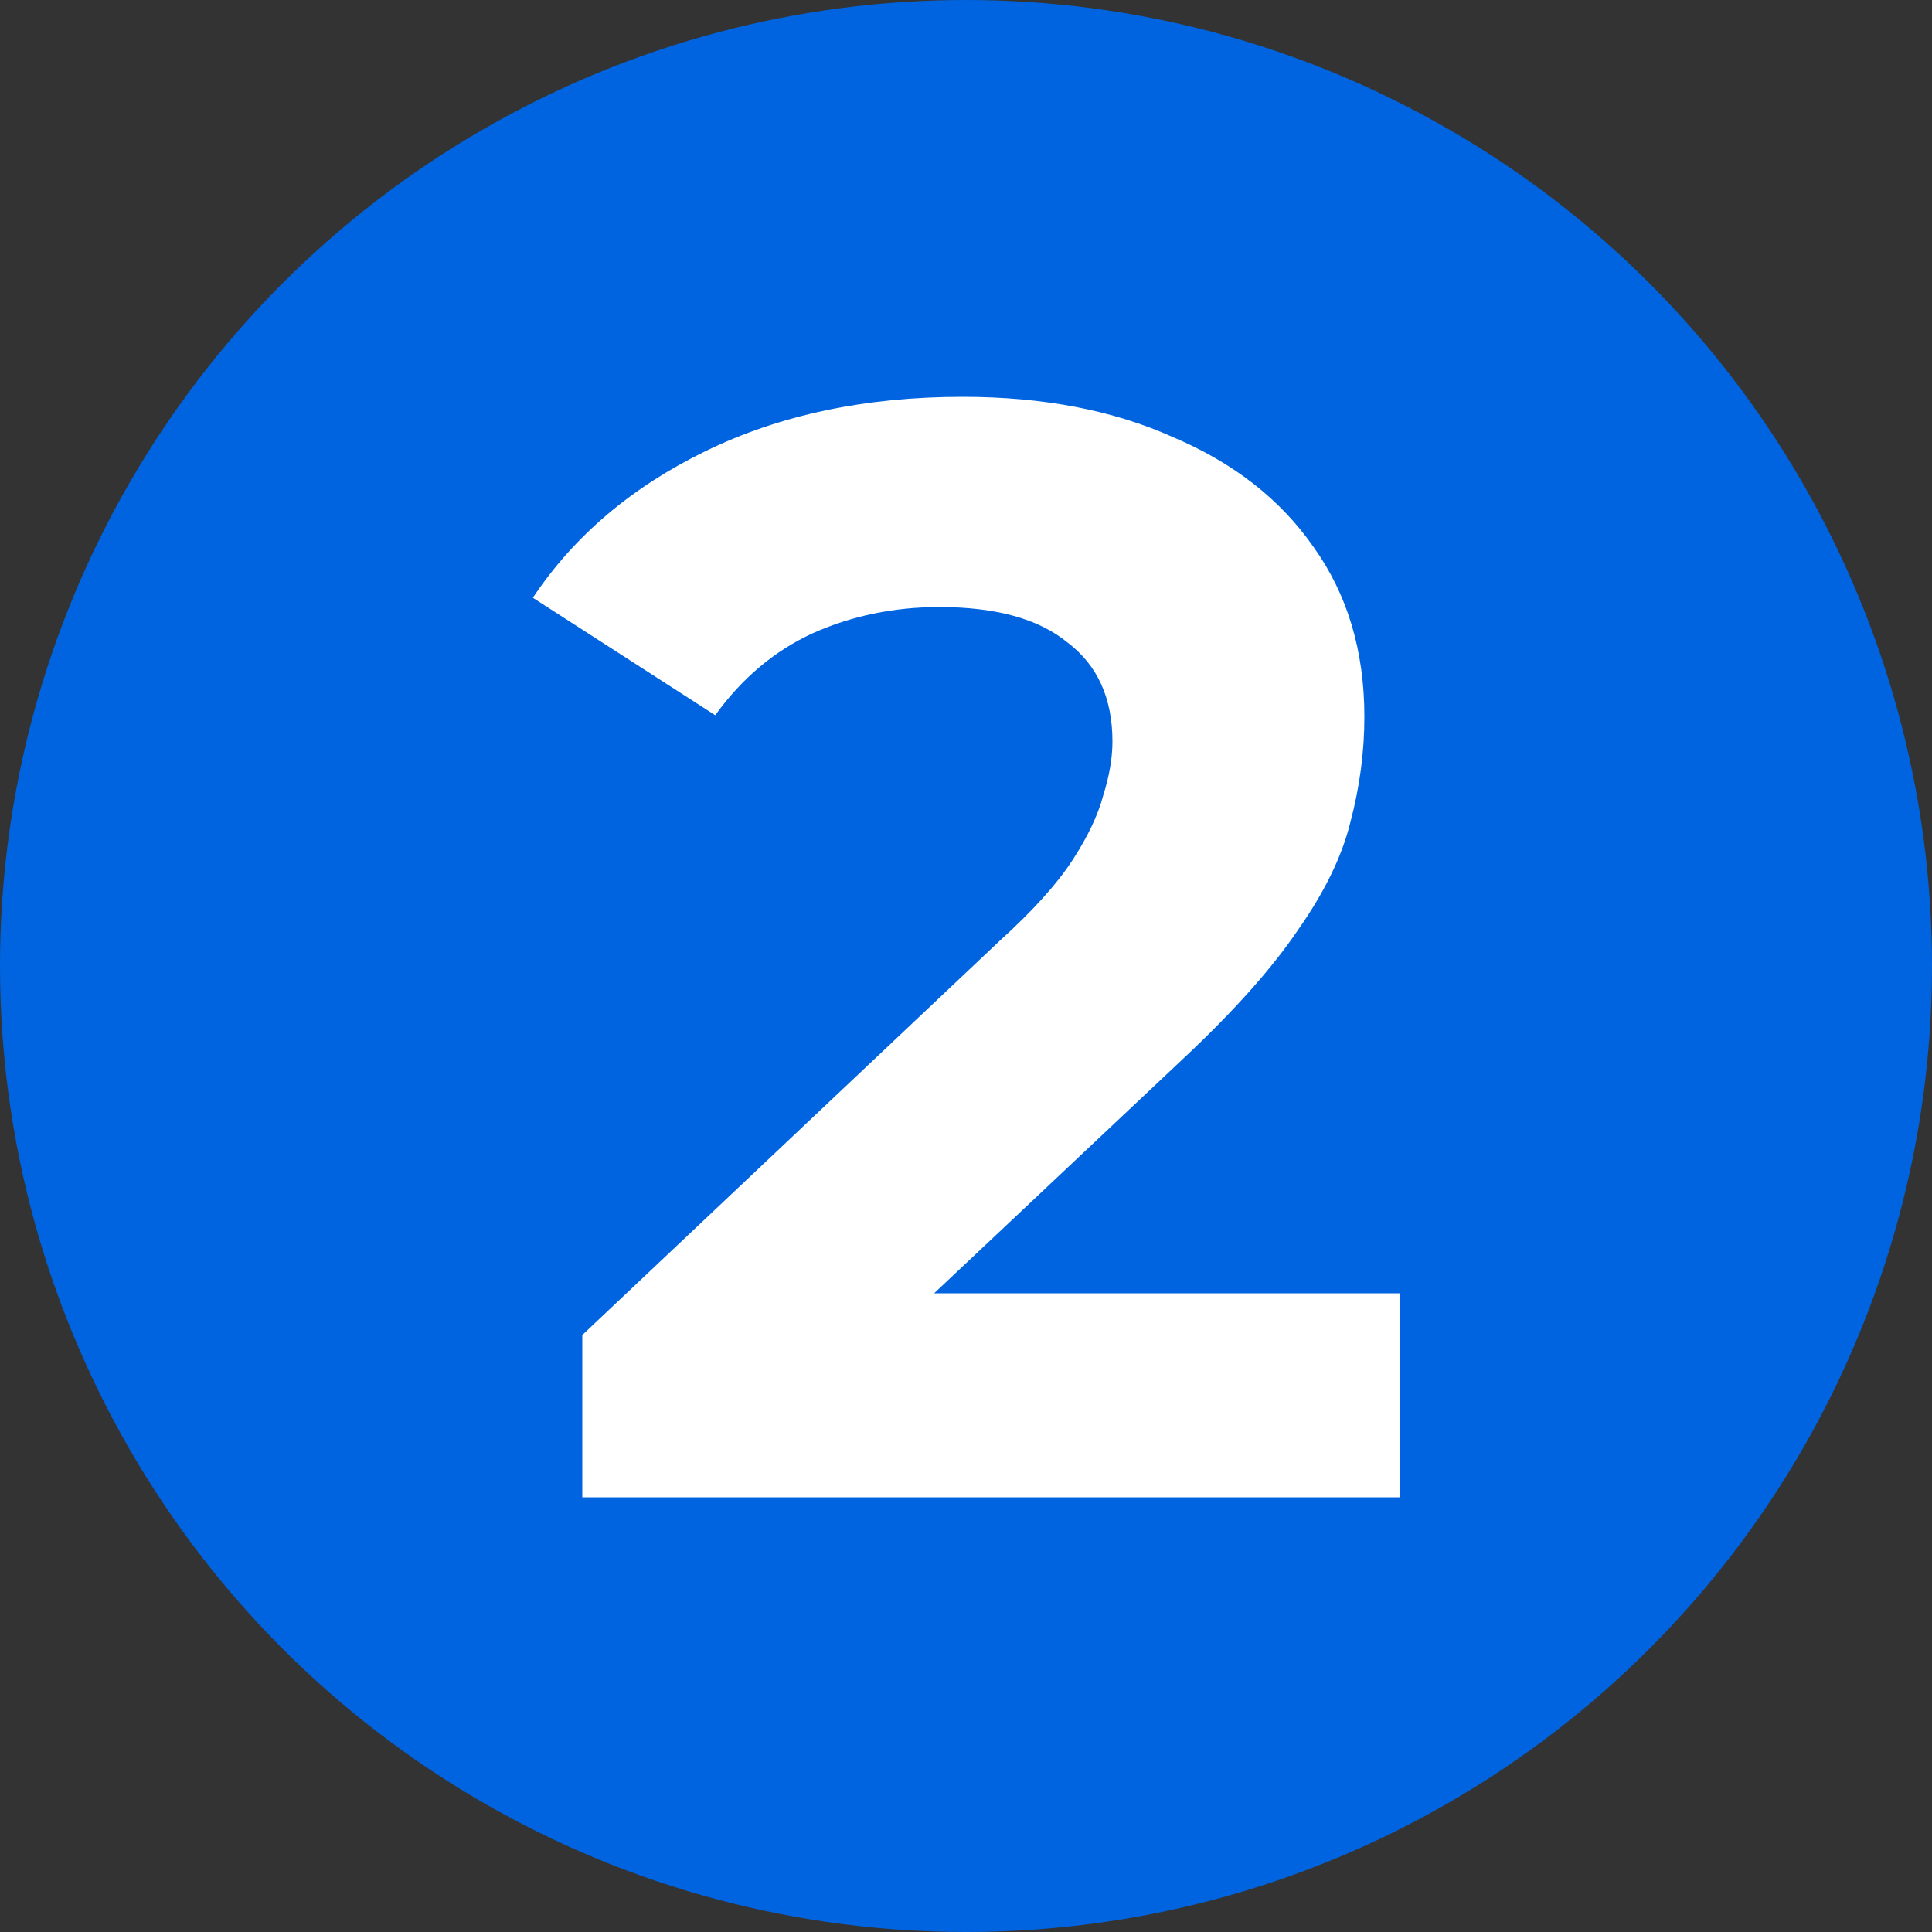
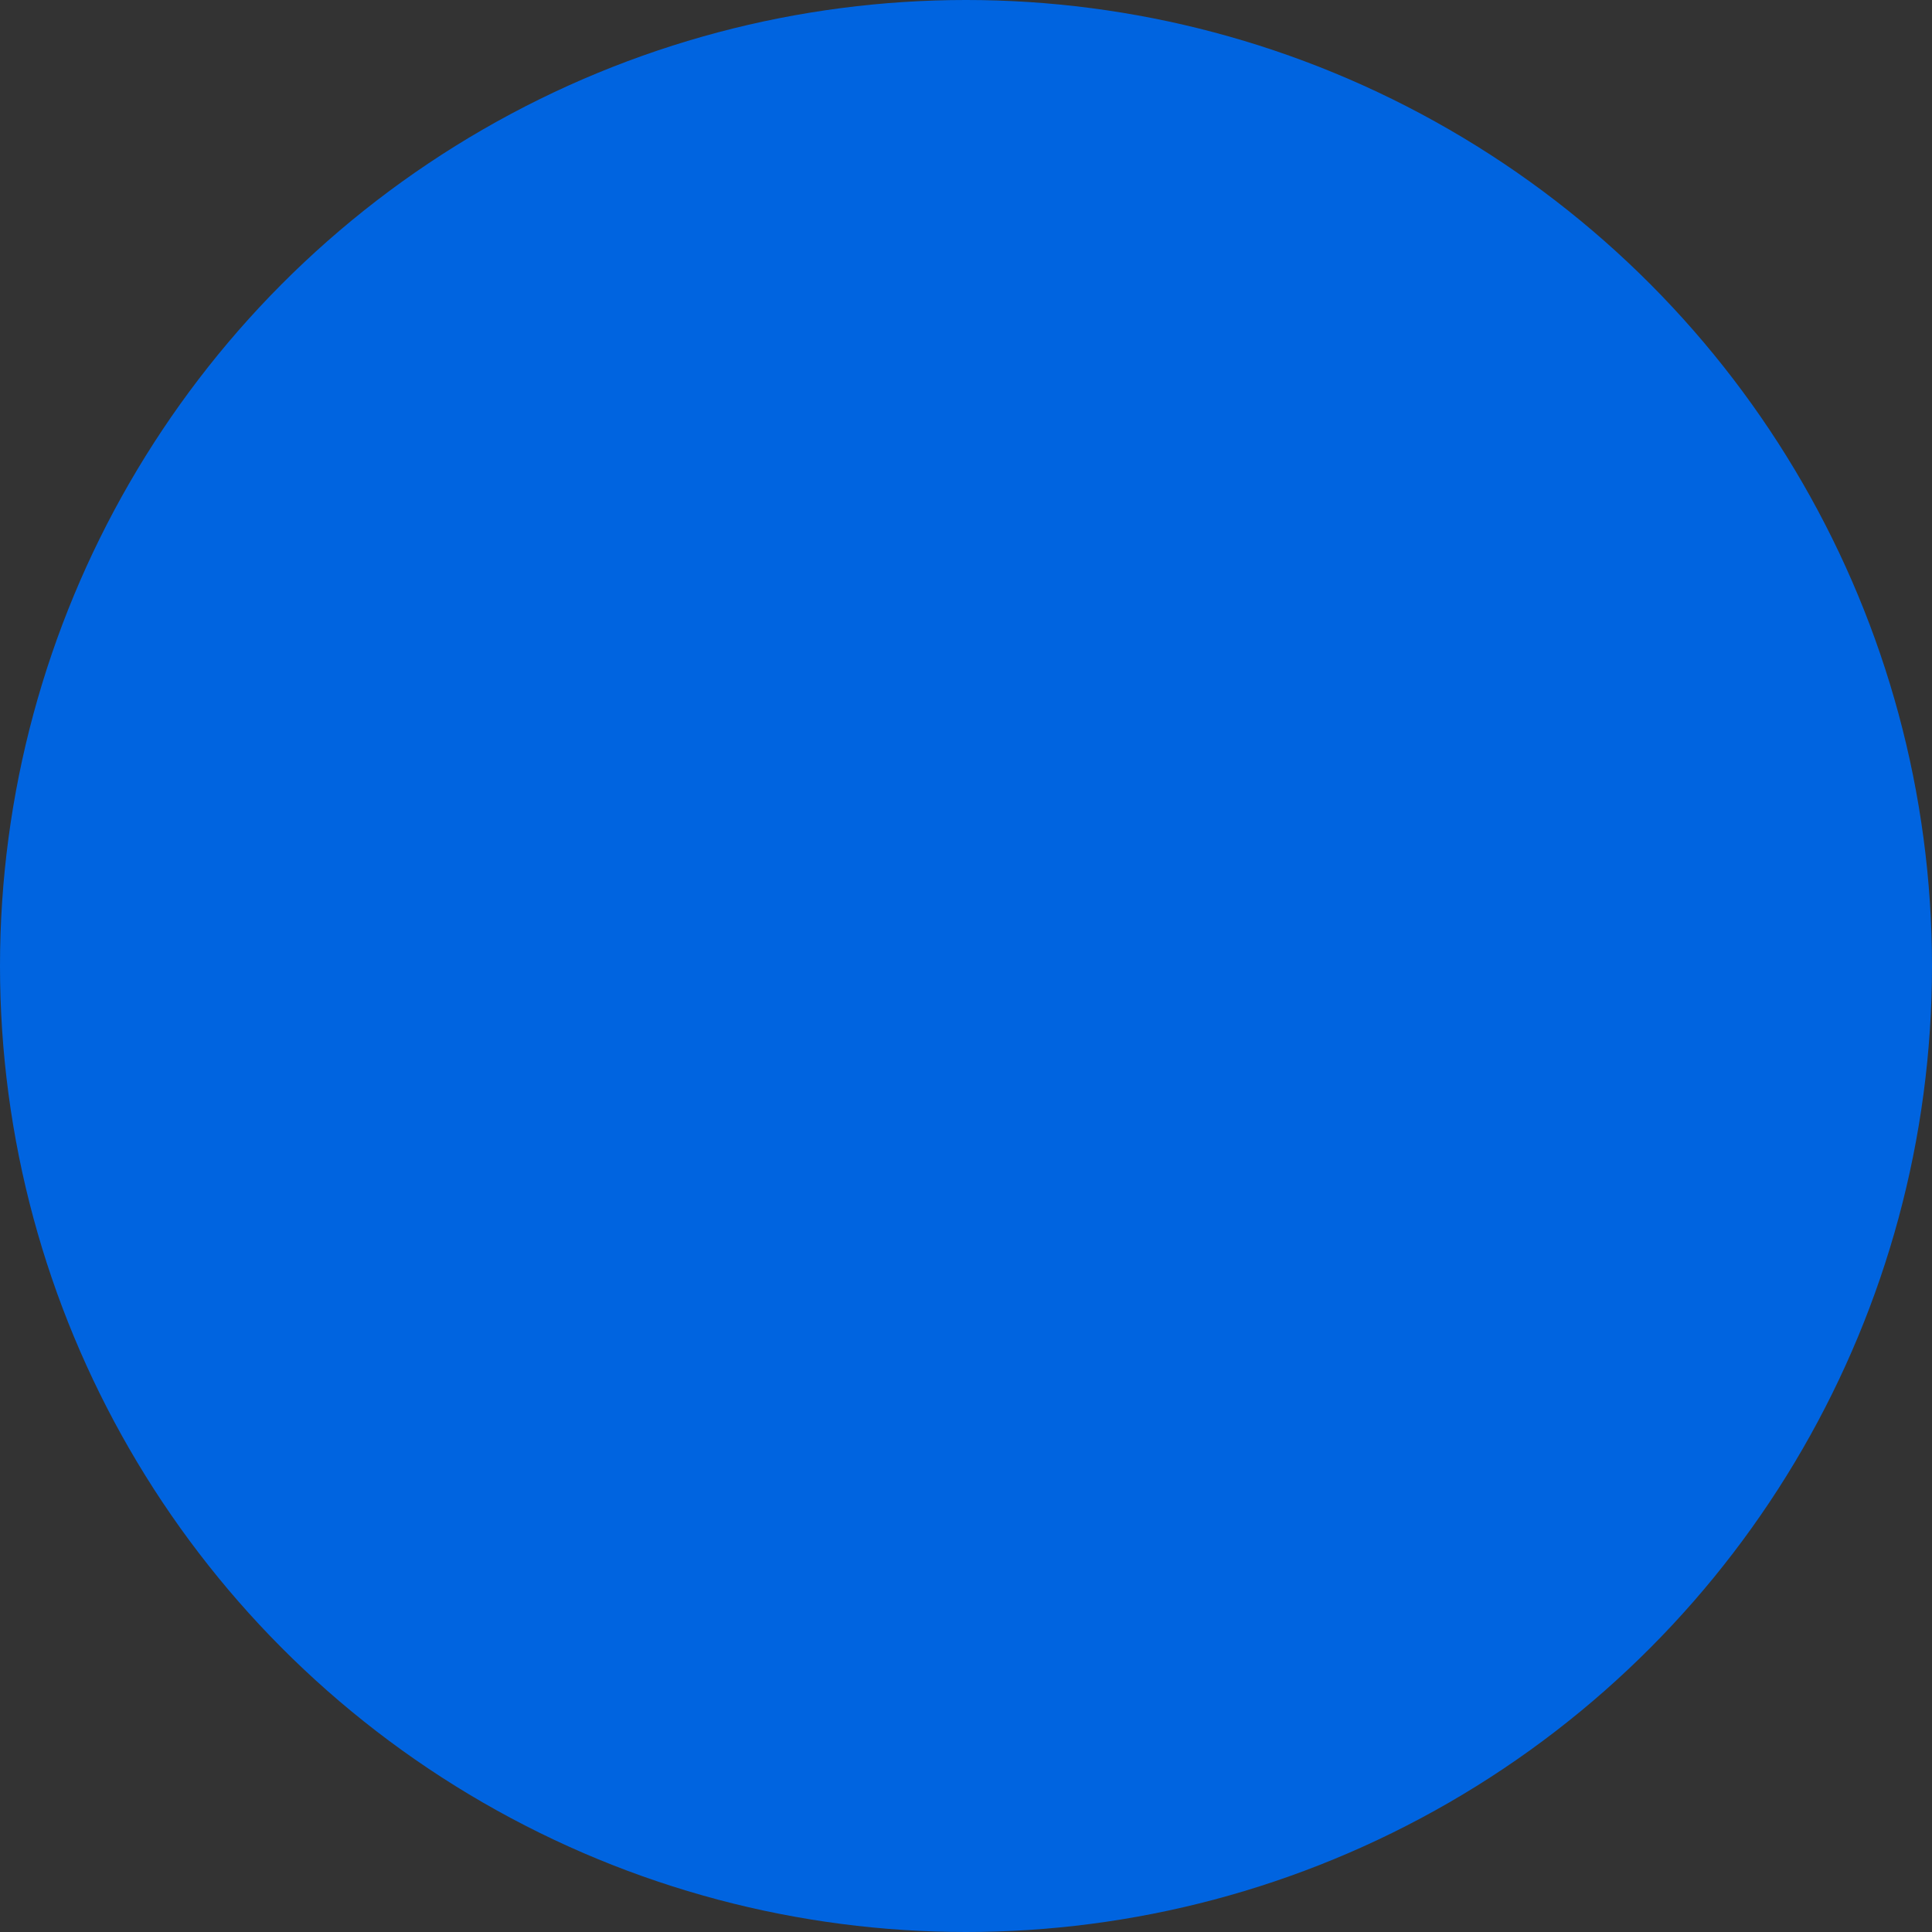
<svg xmlns="http://www.w3.org/2000/svg" width="40" height="40" viewBox="0 0 40 40" fill="none">
  <rect x="0" y="0" width="40" height="40" fill="#333333" stroke="none" />
  <circle cx="20" cy="20" r="20" fill="#0064E0" />
-   <path d="M12.056 31V27.64L20.696 19.48C21.379 18.861 21.88 18.307 22.2 17.816C22.52 17.325 22.733 16.877 22.84 16.472C22.968 16.067 23.032 15.693 23.032 15.352C23.032 14.456 22.723 13.773 22.104 13.304C21.507 12.813 20.621 12.568 19.448 12.568C18.509 12.568 17.635 12.749 16.824 13.112C16.035 13.475 15.363 14.04 14.808 14.808L11.032 12.376C11.885 11.096 13.08 10.083 14.616 9.336C16.152 8.589 17.923 8.216 19.928 8.216C21.592 8.216 23.043 8.493 24.28 9.048C25.539 9.581 26.509 10.339 27.192 11.32C27.896 12.301 28.248 13.475 28.248 14.84C28.248 15.565 28.152 16.291 27.96 17.016C27.789 17.72 27.427 18.467 26.872 19.256C26.339 20.045 25.549 20.931 24.504 21.912L17.336 28.664L16.344 26.776H28.984V31H12.056Z" fill="white" />
</svg>